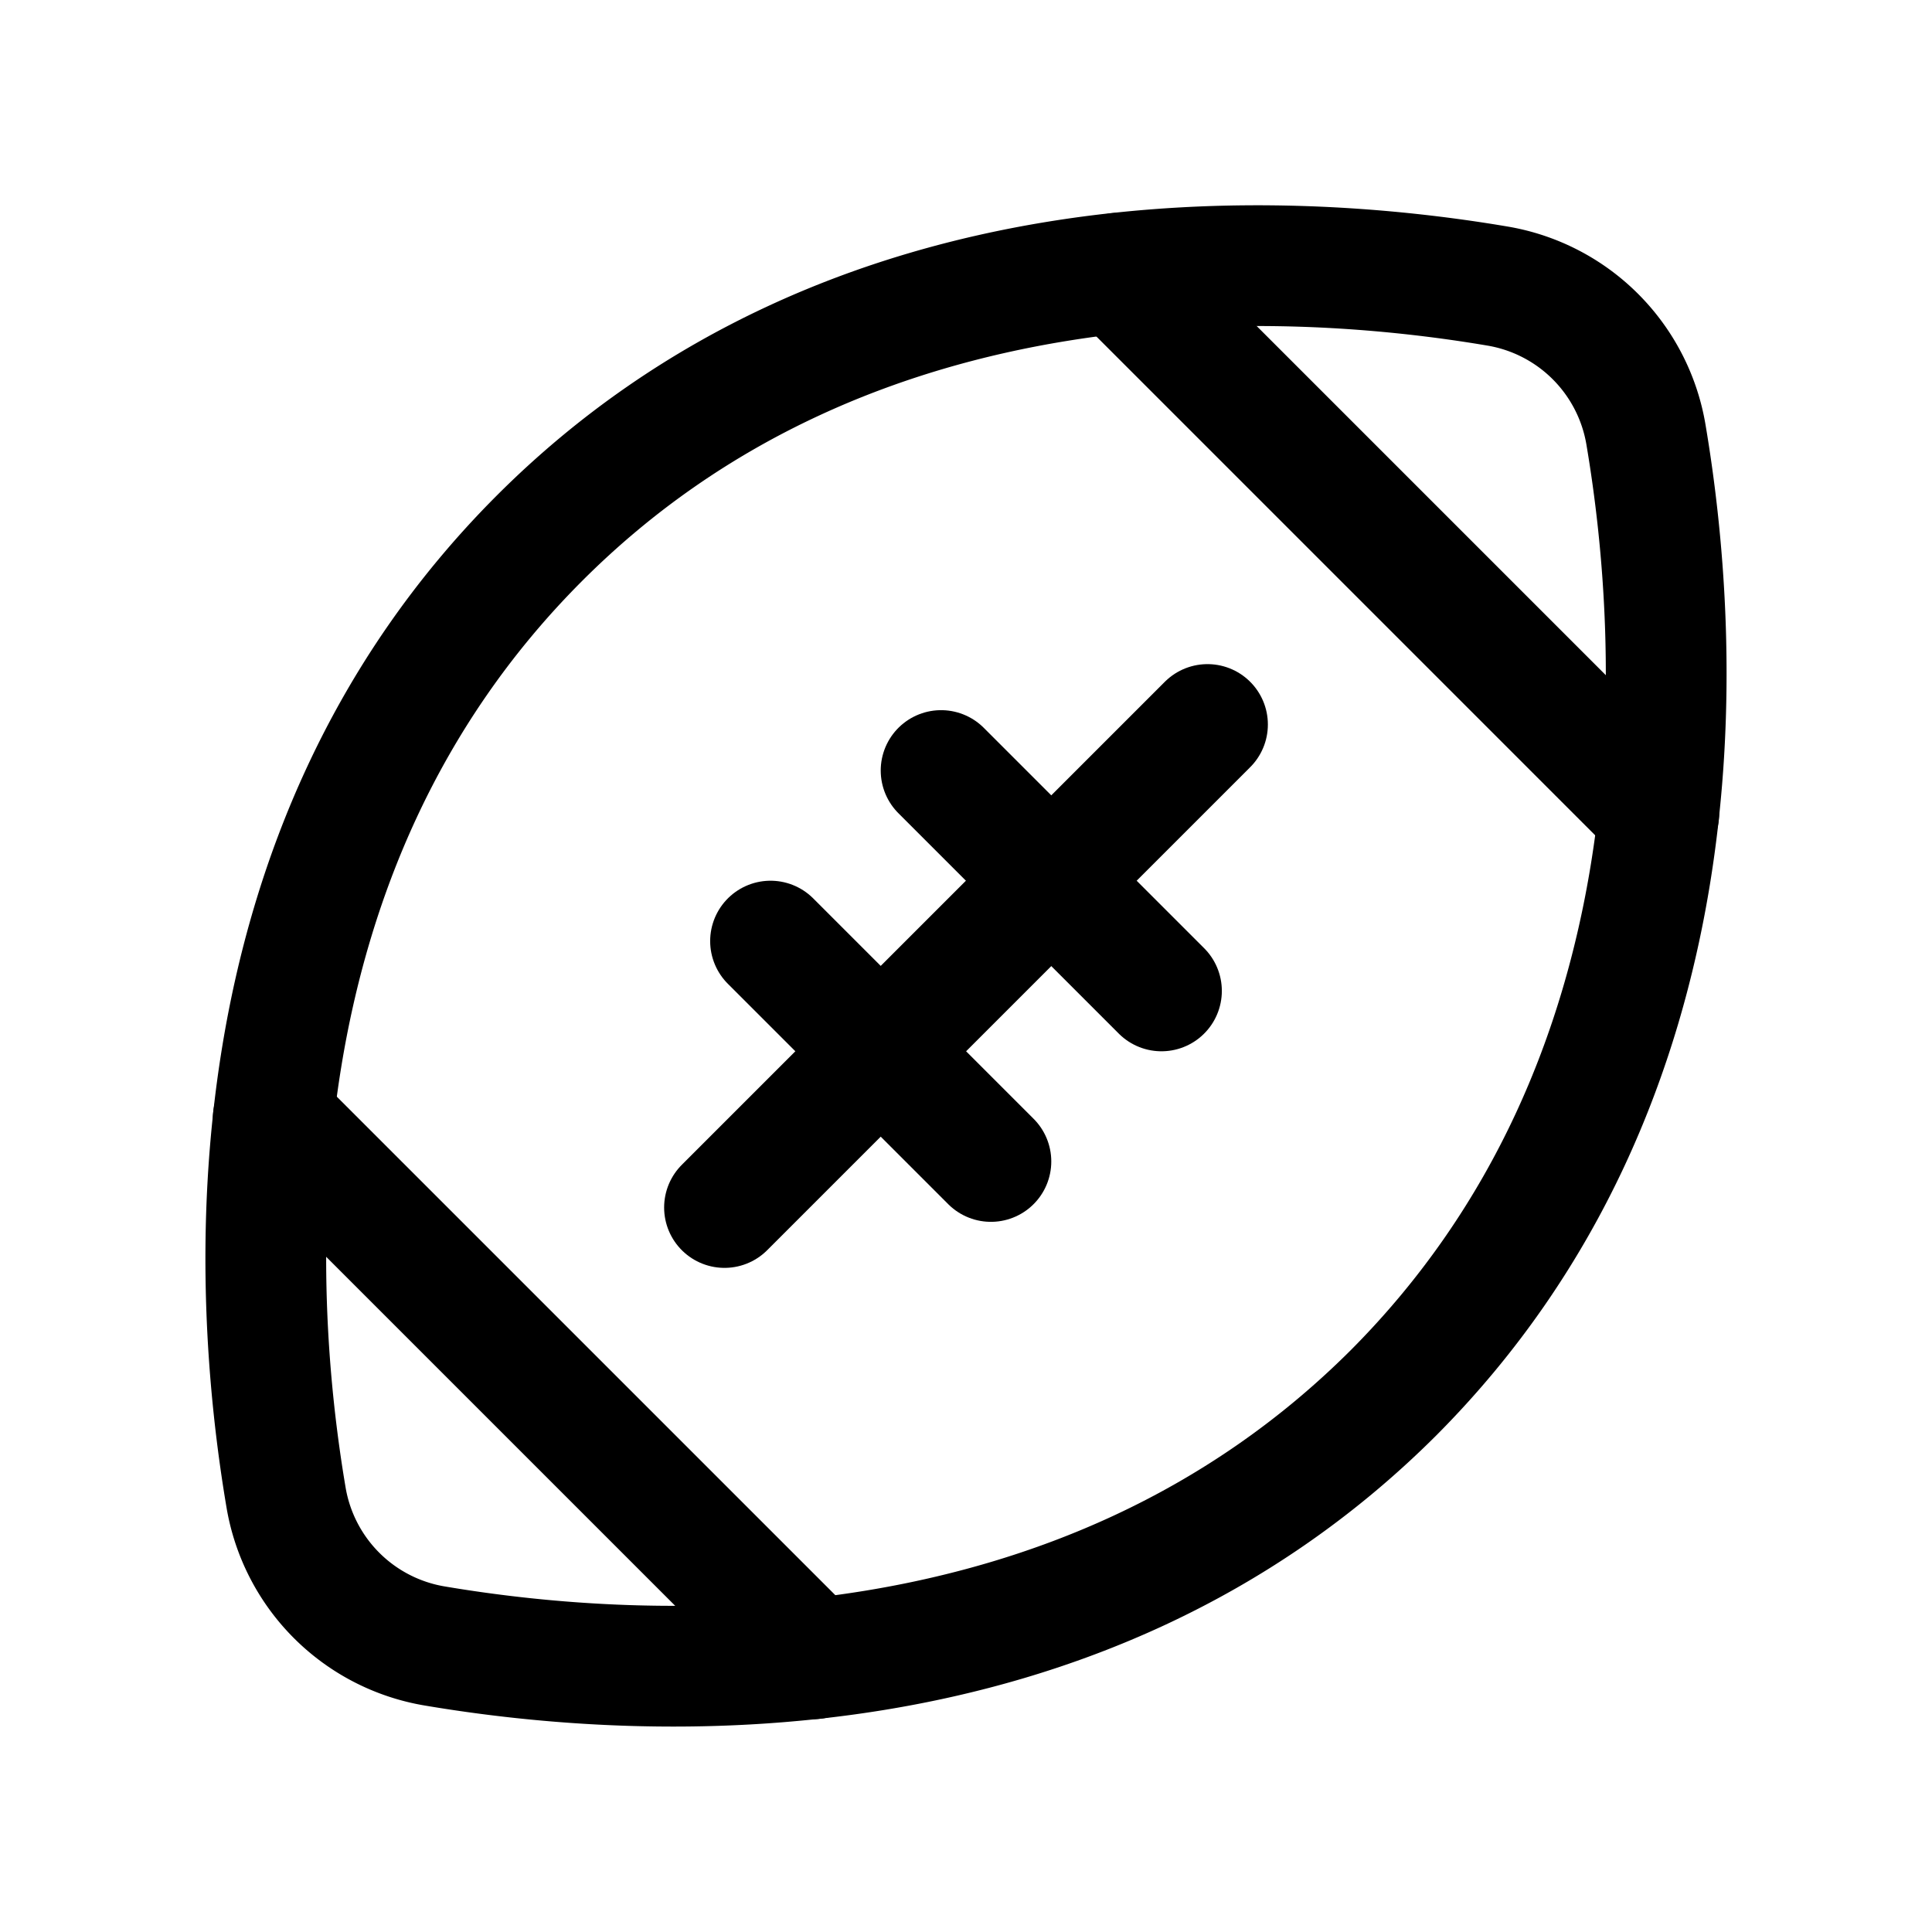
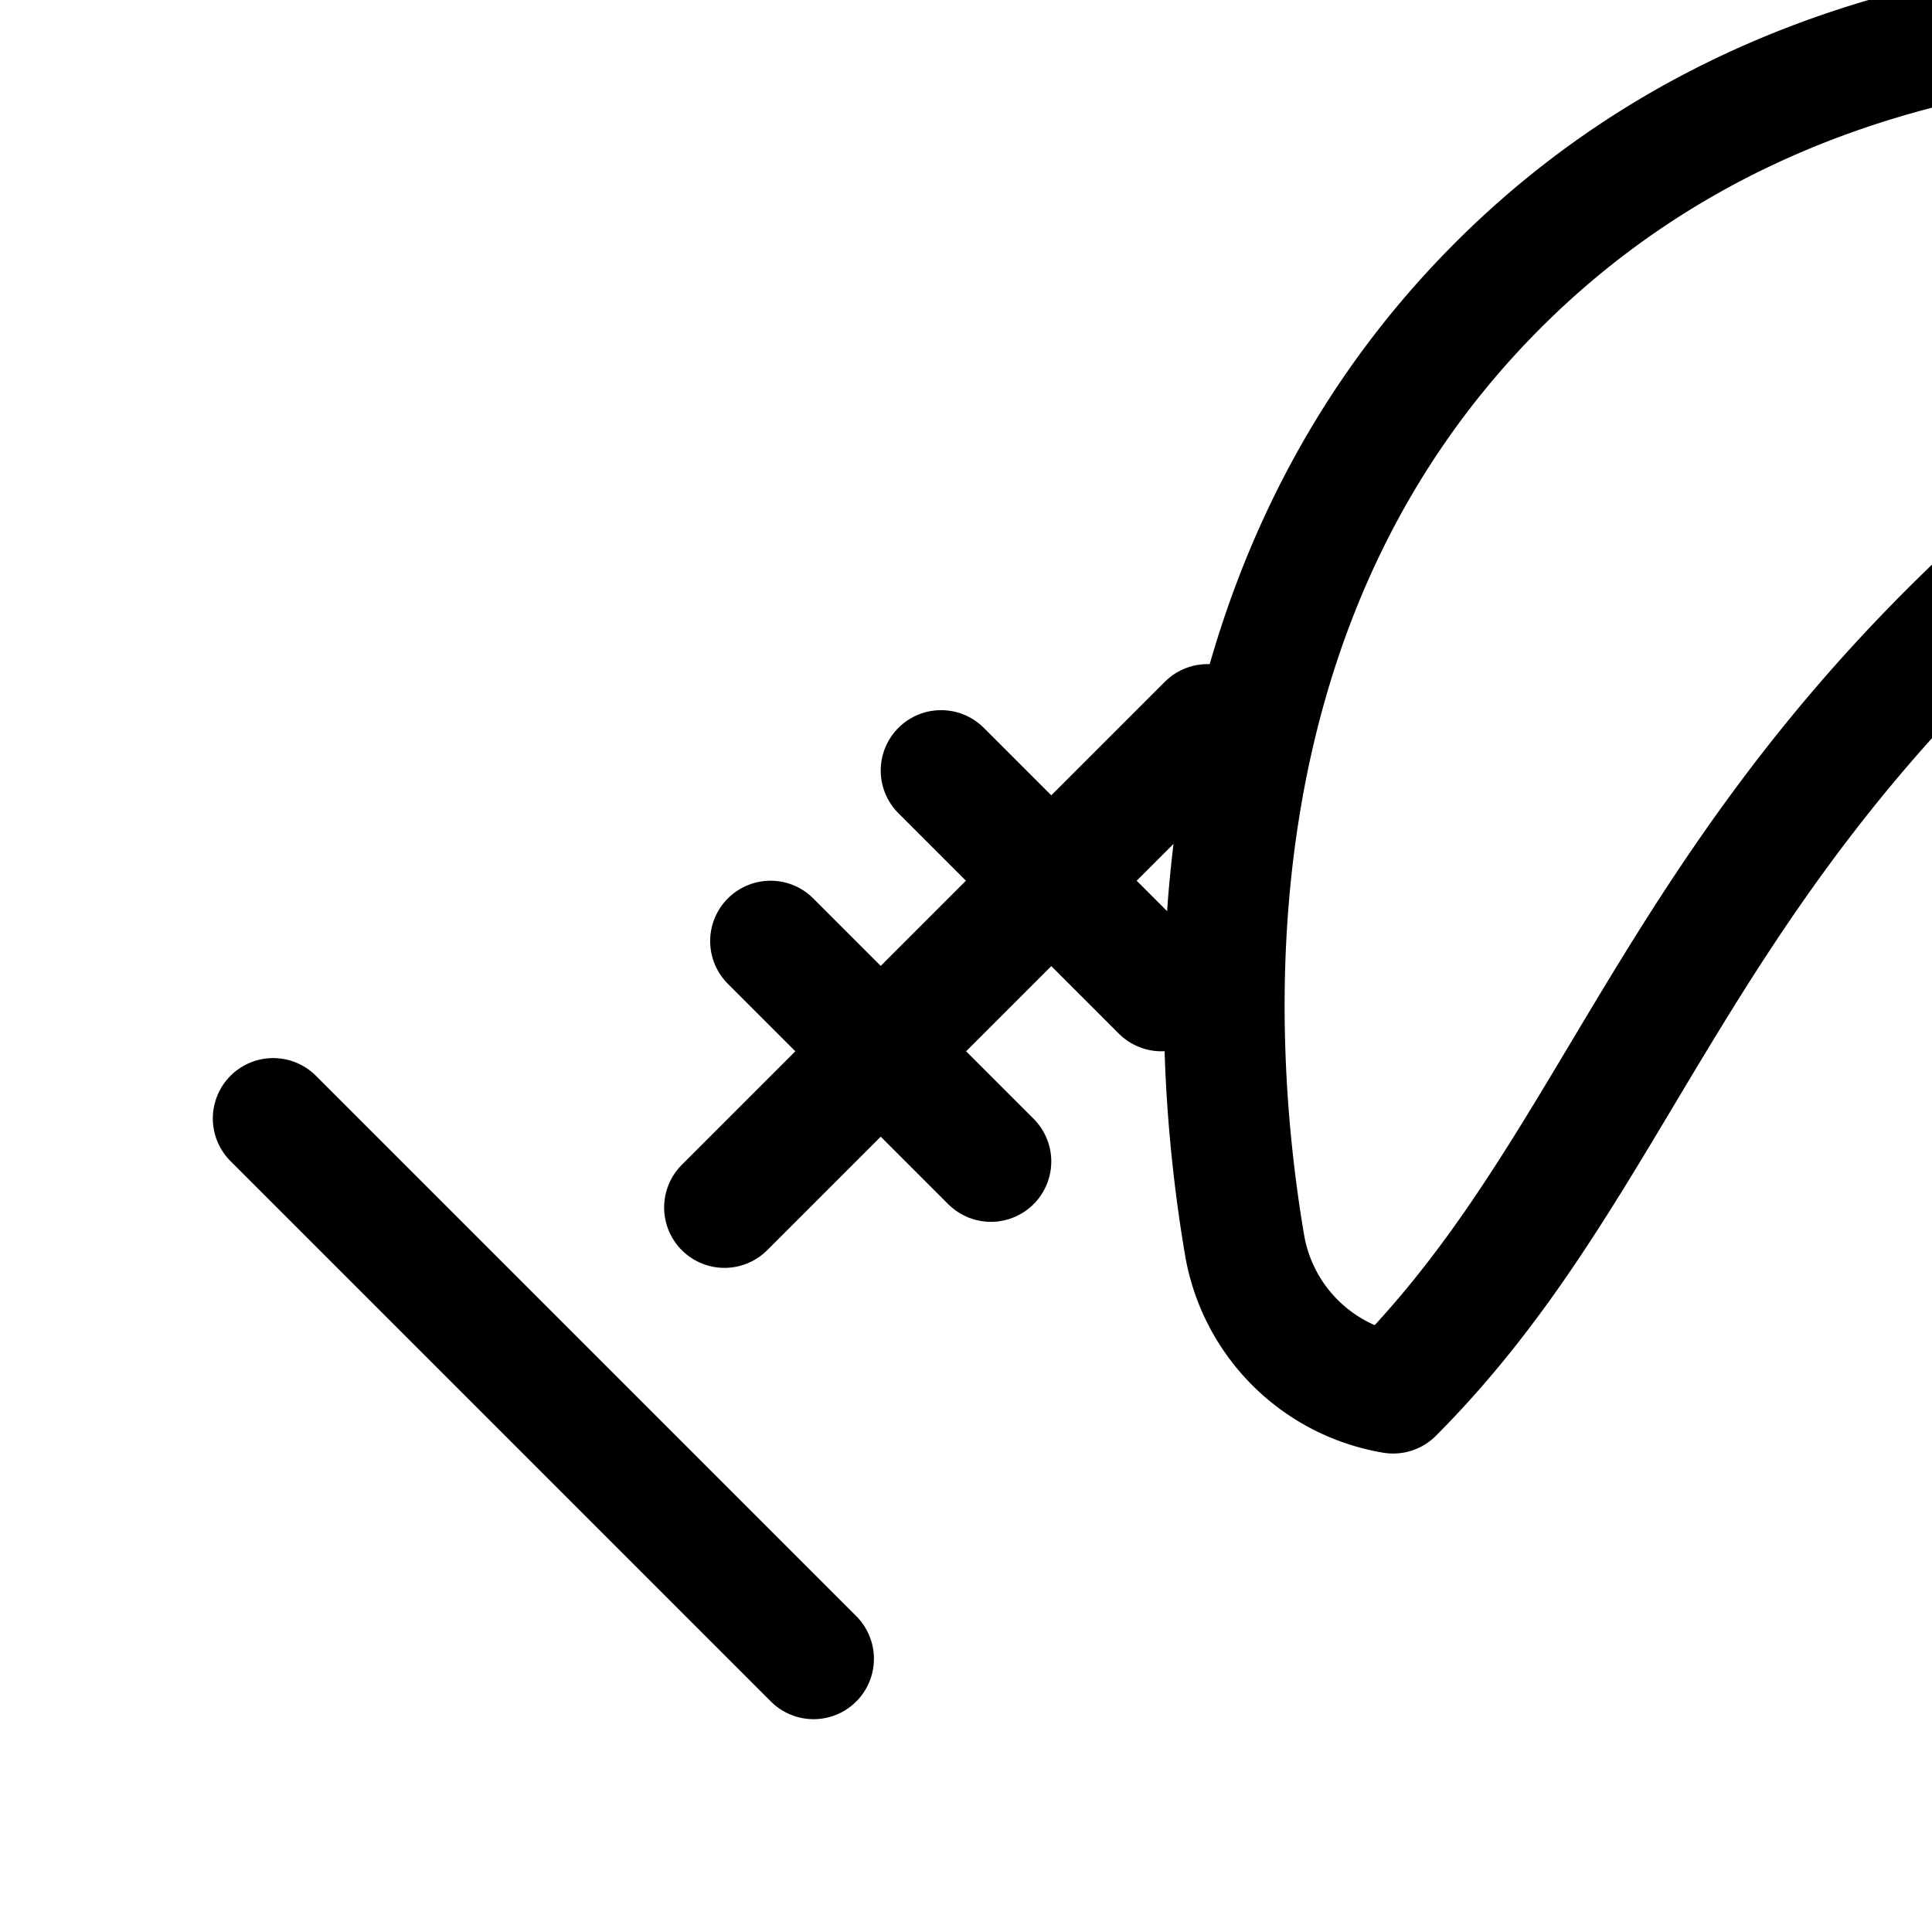
<svg xmlns="http://www.w3.org/2000/svg" viewBox="0 0 256 256">
  <rect width="256" height="256" fill="none" />
-   <path d="M184.6,184.6c-41.6,41.5-99.2,38.2-127,33.5a24,24,0,0,1-19.7-19.7c-4.7-27.8-8-85.4,33.5-127s99.2-38.2,127-33.5a24,24,0,0,1,19.7,19.7C222.8,85.4,226.1,143,184.6,184.6Z" fill="none" stroke="#000" stroke-linecap="round" stroke-linejoin="round" stroke-width="16" />
+   <path d="M184.6,184.6a24,24,0,0,1-19.7-19.7c-4.7-27.8-8-85.4,33.5-127s99.2-38.2,127-33.5a24,24,0,0,1,19.7,19.7C222.8,85.4,226.1,143,184.6,184.6Z" fill="none" stroke="#000" stroke-linecap="round" stroke-linejoin="round" stroke-width="16" />
  <line x1="160" y1="96" x2="96" y2="160" fill="none" stroke="#000" stroke-linecap="round" stroke-linejoin="round" stroke-width="16" />
  <line x1="124.7" y1="102.1" x2="153.9" y2="131.3" fill="none" stroke="#000" stroke-linecap="round" stroke-linejoin="round" stroke-width="16" />
  <line x1="102.1" y1="124.7" x2="131.3" y2="153.9" fill="none" stroke="#000" stroke-linecap="round" stroke-linejoin="round" stroke-width="16" />
-   <line x1="148.2" y1="36.2" x2="219.8" y2="107.8" fill="none" stroke="#000" stroke-linecap="round" stroke-linejoin="round" stroke-width="16" />
  <line x1="36.2" y1="148.2" x2="107.8" y2="219.8" fill="none" stroke="#000" stroke-linecap="round" stroke-linejoin="round" stroke-width="16" />
</svg>